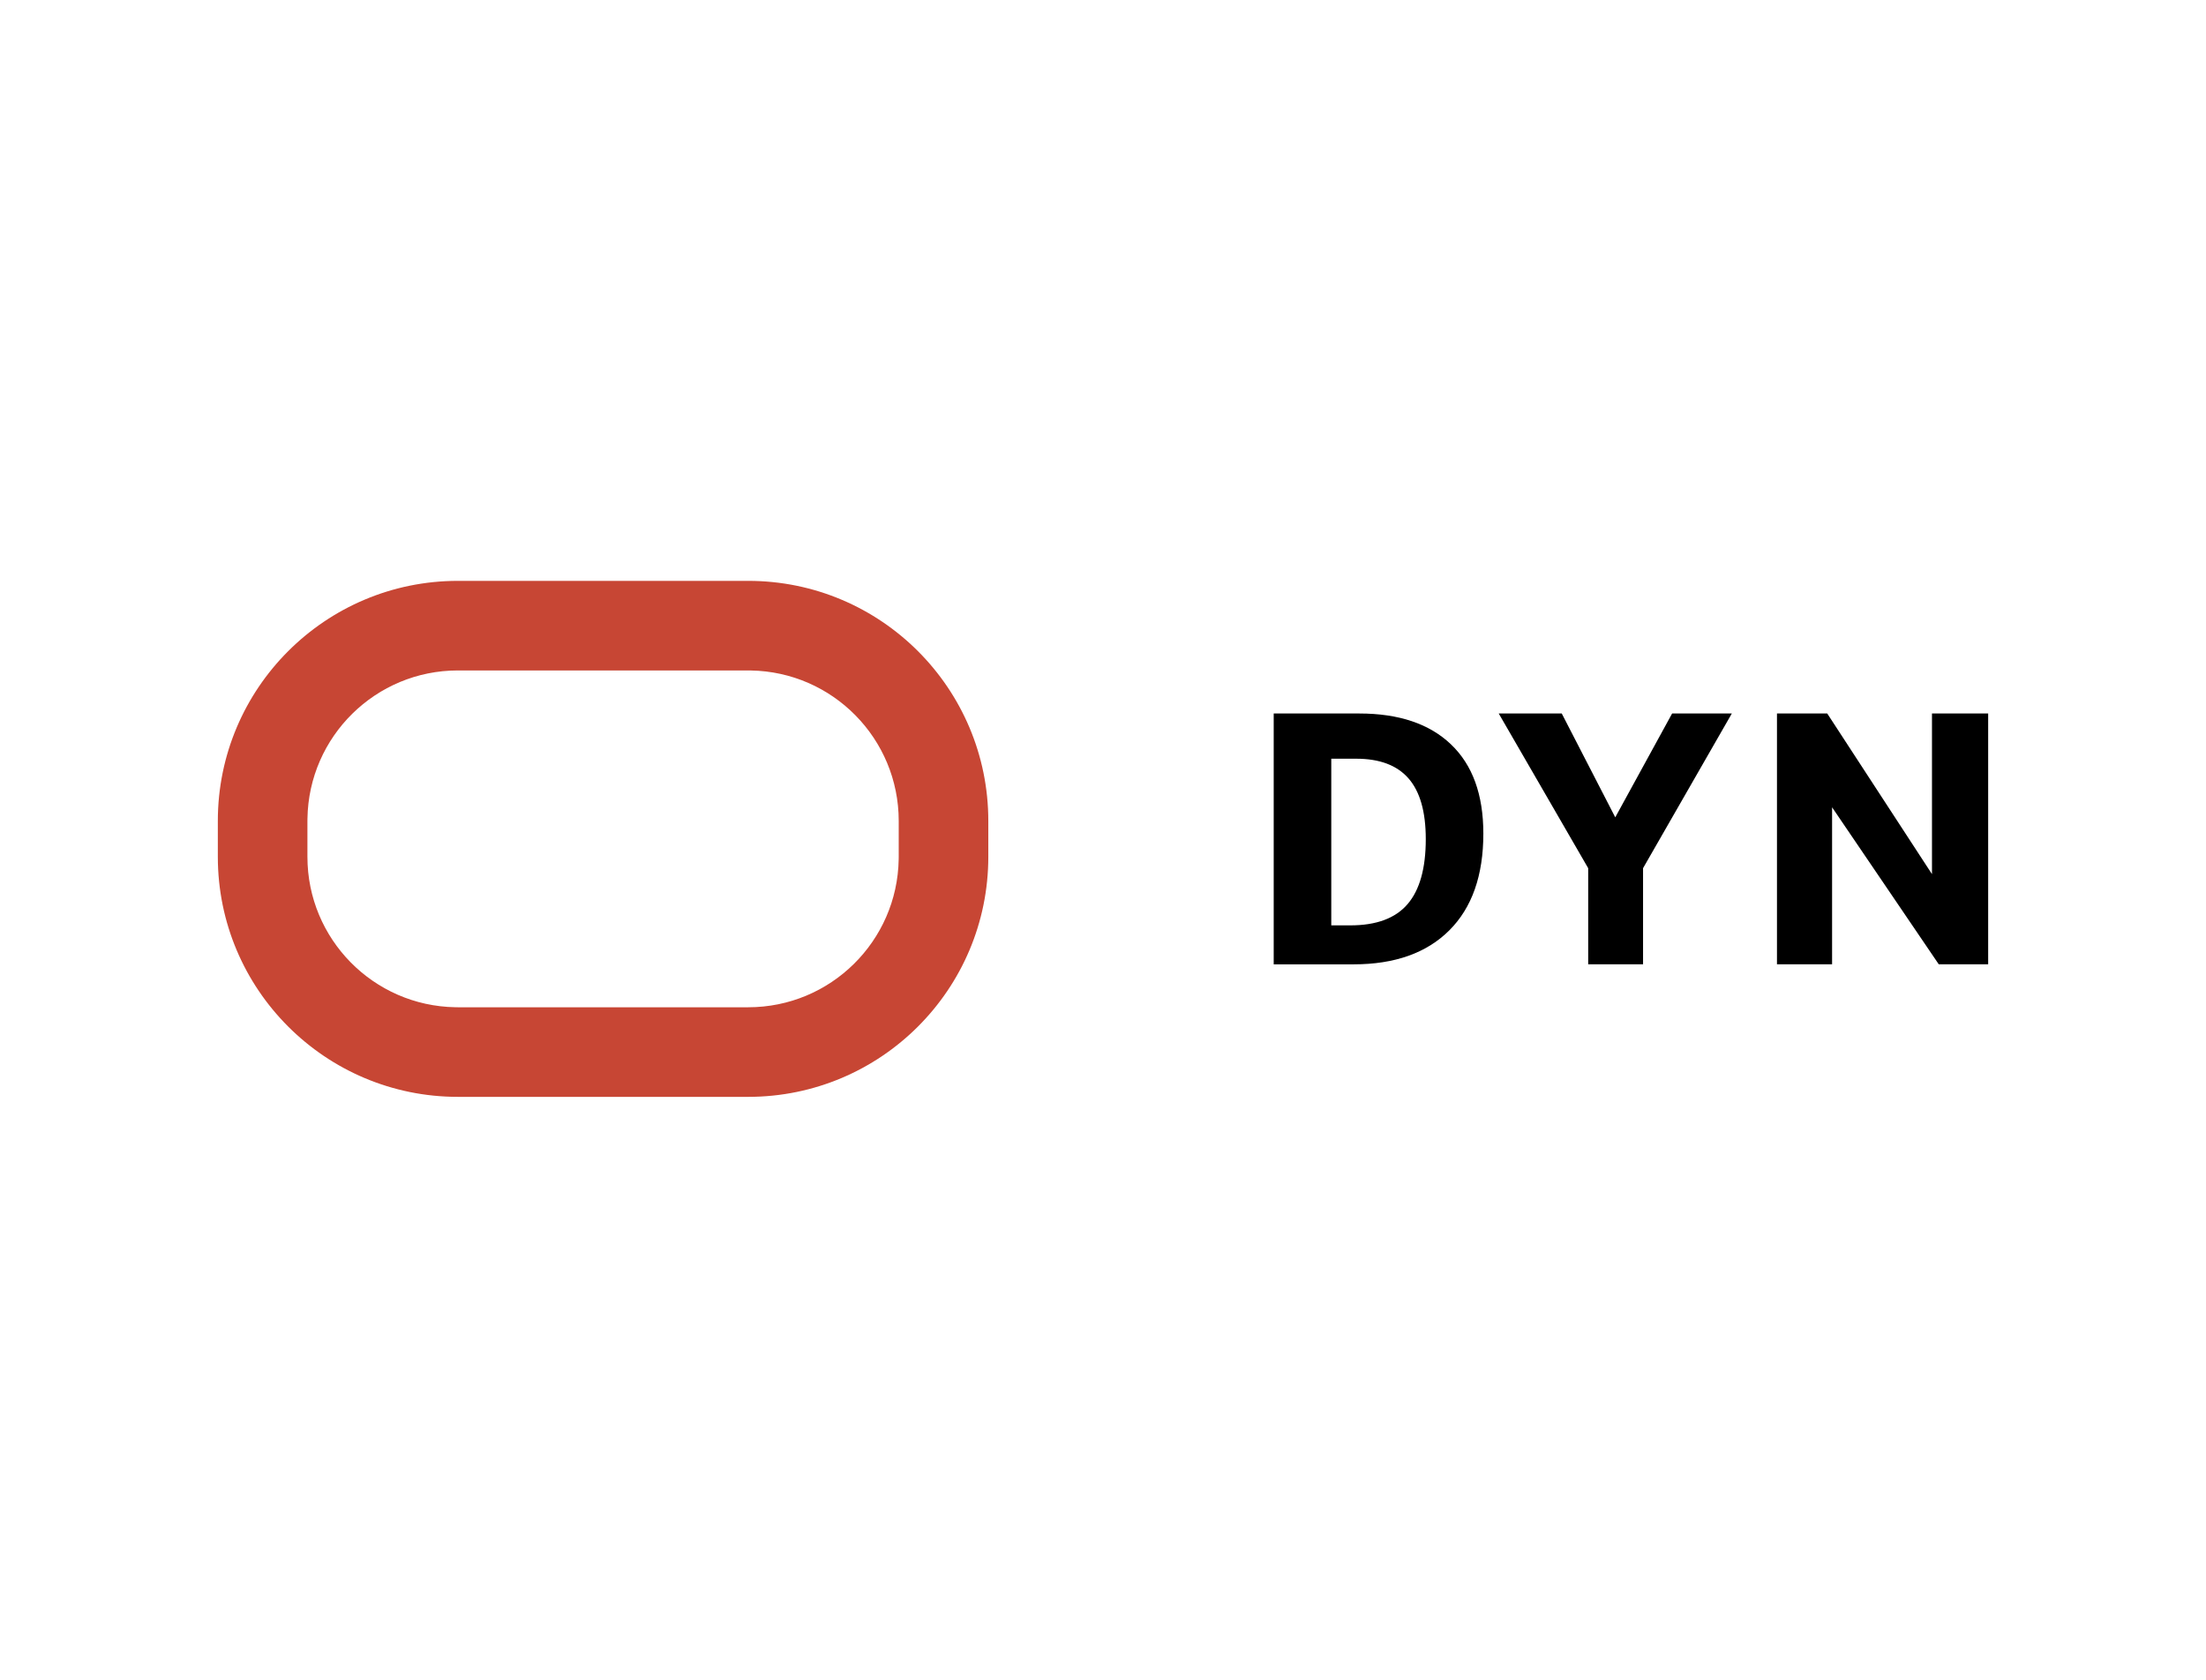
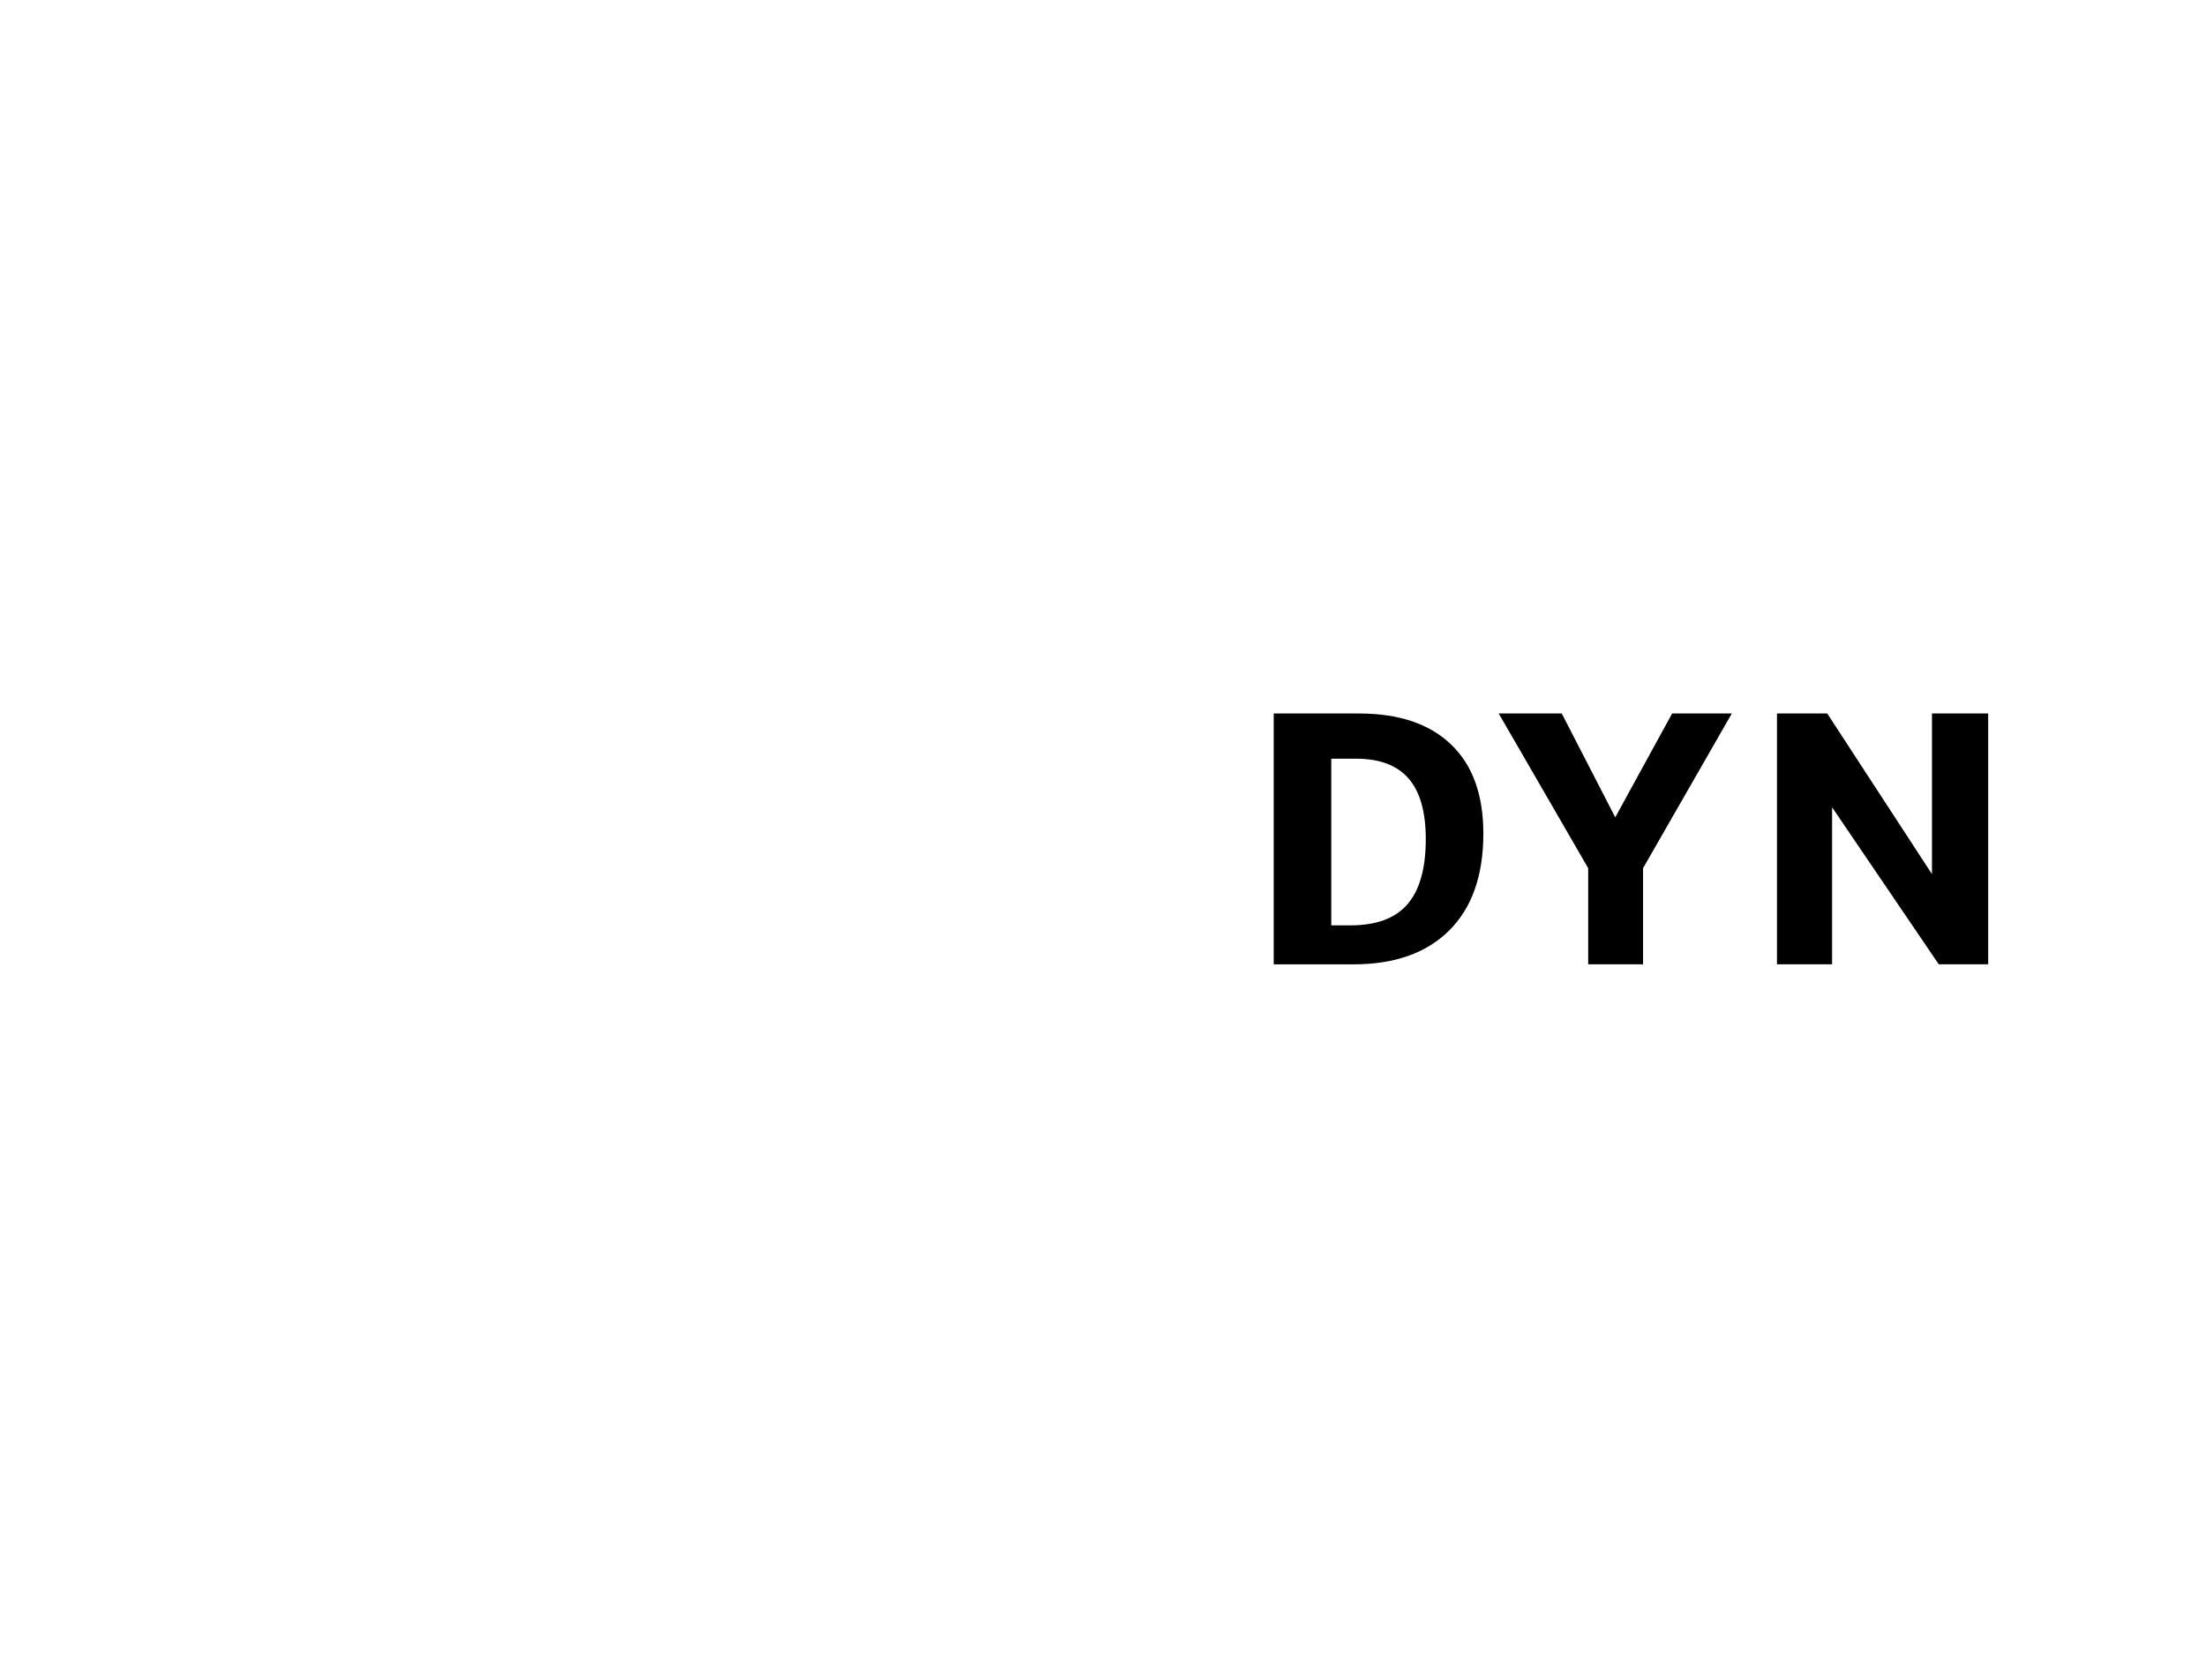
<svg xmlns="http://www.w3.org/2000/svg" version="1.0" id="katman_1" x="0px" y="0px" viewBox="0 0 638 486" style="enable-background:new 0 0 638 486;" xml:space="preserve">
  <style type="text/css"> .st0{fill:#C74634;} </style>
  <g>
-     <path class="st0" d="M216.39,168c38.35,0,69.44,31.09,69.44,69.44v10.36c0,38.35-31.09,69.44-69.44,69.44h-83.95 c-38.35,0-69.44-31.09-69.44-69.44v-10.36C63,199.09,94.09,168,132.44,168H216.39z M216.39,193.91h-83.95 c-23.8,0-43.14,19.1-43.52,42.81l-0.01,0.72v10.36c0,23.8,19.1,43.14,42.81,43.52l0.72,0.01h83.95c23.8,0,43.14-19.1,43.52-42.81 l0.01-0.72v-10.36c0-23.8-19.1-43.14-42.81-43.52L216.39,193.91z" />
    <path d="M429,241.09c0,12.11-3.28,21.44-9.84,27.99c-6.56,6.55-15.79,9.83-27.68,9.83h-23.11v-72.55h24.72 c11.47,0,20.32,2.98,26.55,8.93C425.88,221.24,429,229.84,429,241.09z M412.35,242.69c0-7.89-1.66-13.73-4.98-17.54 c-3.32-3.81-8.37-5.71-15.14-5.71h-7.21v48.2h5.52c7.52,0,13.04-2.05,16.55-6.15C410.6,257.4,412.35,251.13,412.35,242.69z M433.44,206.35l25.88,44.75v27.8h15.87v-27.8l25.68-44.75h-17.27l-16.45,30.04l-15.48-30.04H433.44z M513.92,278.9v-72.55h14.53 l30.3,46.47v-46.47H575v72.55h-14.29l-30.85-45.41v45.41H513.92z" />
  </g>
</svg>